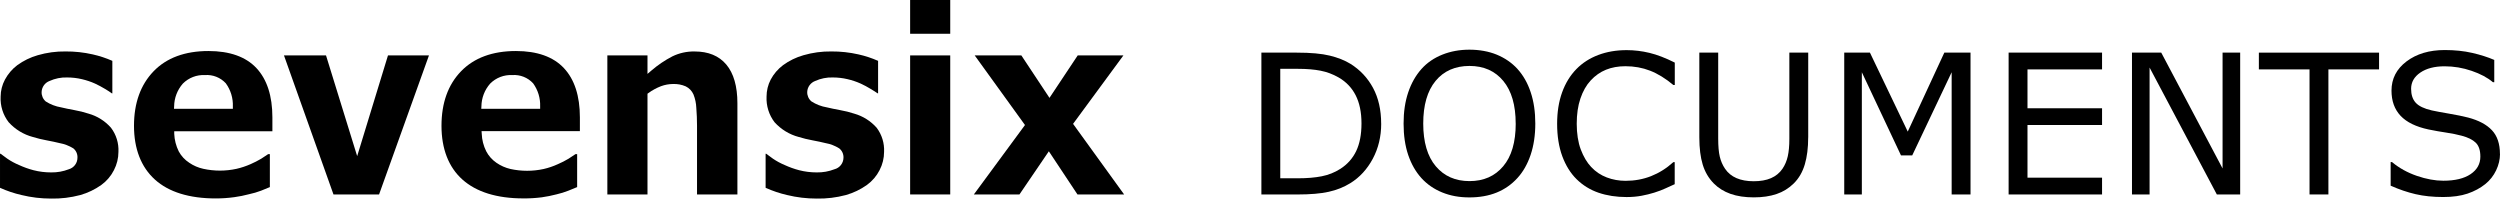
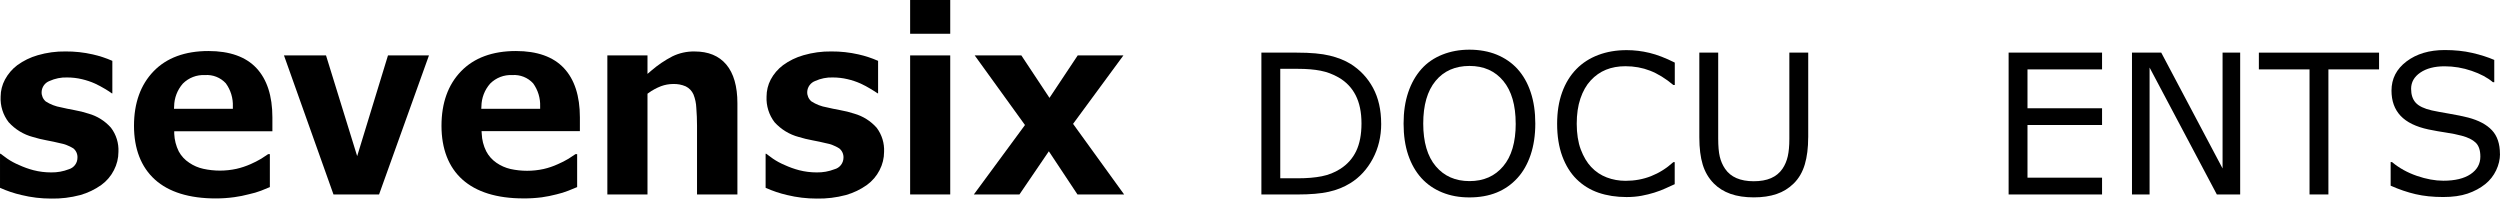
<svg xmlns="http://www.w3.org/2000/svg" id="uuid-31e82ae1-7d30-4990-8270-3f22aeb24b34" width="710.09" height="56.41" viewBox="0 0 710.09 56.41">
  <defs>
    <style>.uuid-d14f0db5-cb6f-4d8d-ad09-fca349ff4791{stroke-width:0px;}</style>
  </defs>
  <g id="uuid-27c0a87a-a7c8-4a63-a3f2-367436f63800">
    <g id="uuid-22a3940e-db45-4158-9414-d421a70853e1">
      <g id="uuid-43996ec5-41b8-4adc-9573-f01bc0449434">
        <path class="uuid-d14f0db5-cb6f-4d8d-ad09-fca349ff4791" d="m249.84,48.31c.83-1.6,1.27-3.37,1.27-5.17.12-2.46-.62-4.89-2.11-6.86-1.69-1.91-3.9-3.3-6.36-4-1.31-.43-2.64-.76-4-1-1.43-.26-2.71-.53-3.8-.79-1.56-.26-3.05-.84-4.38-1.7-.78-.67-1.22-1.66-1.18-2.69.06-1.39.95-2.61,2.26-3.1,1.57-.71,3.28-1.06,5-1,1.42,0,2.83.16,4.21.49,1.27.29,2.51.71,3.7,1.24.97.45,1.92.95,2.83,1.51.86.51,1.5.93,2,1.27h.13v-9.23c-1.79-.79-3.65-1.4-5.56-1.83-2.54-.58-5.14-.86-7.74-.84-2.67-.04-5.33.33-7.89,1.07-2.09.59-4.06,1.55-5.81,2.83-1.45,1.09-2.65,2.49-3.5,4.09-.78,1.49-1.18,3.16-1.18,4.84-.12,2.61.68,5.18,2.26,7.26,1.84,2.04,4.24,3.51,6.9,4.21,1.27.39,2.56.7,3.86.94,1.47.28,2.72.54,3.71.79,1.39.24,2.71.75,3.91,1.5.81.64,1.26,1.64,1.21,2.67-.02,1.55-1.08,2.89-2.58,3.27-1.59.62-3.29.92-5,.89-1.69,0-3.37-.2-5-.62-1.42-.37-2.8-.87-4.13-1.48-1.17-.49-2.29-1.09-3.34-1.81-.71-.5-1.34-1-1.91-1.4h-.16v9.68c1.97.89,4.02,1.58,6.12,2.06,2.74.67,5.55,1,8.37,1,2.8.06,5.59-.28,8.3-1,2.15-.61,4.18-1.58,6-2.88,1.51-1.1,2.74-2.54,3.59-4.21Z" />
        <rect class="uuid-d14f0db5-cb6f-4d8d-ad09-fca349ff4791" x="258.51" width="11.39" height="9.59" />
        <path class="uuid-d14f0db5-cb6f-4d8d-ad09-fca349ff4791" d="m191.17,23.86c1.24-.05,2.47.18,3.6.67.98.48,1.76,1.29,2.2,2.29.49,1.23.76,2.53.81,3.85.13,1.65.2,3.33.2,5v19.56h11.47v-25.9c0-4.81-1.06-8.51-3.16-11s-5.1-3.71-9-3.71c-2.18-.04-4.33.43-6.29,1.38-2.15,1.11-4.17,2.48-6,4.06l-1.09.93v-5.25h-11.4v39.49h11.4v-28.61l.28-.2c1.1-.8,2.3-1.45,3.57-1.94,1.09-.4,2.25-.61,3.41-.62Z" />
        <polygon class="uuid-d14f0db5-cb6f-4d8d-ad09-fca349ff4791" points="306.04 55.23 319.29 55.23 304.79 35.18 319.09 15.74 306.11 15.74 298.09 27.8 290.1 15.74 276.85 15.74 291.13 35.51 276.61 55.23 289.56 55.23 297.91 42.97 306.04 55.23" />
        <rect class="uuid-d14f0db5-cb6f-4d8d-ad09-fca349ff4791" x="258.51" y="15.74" width="11.39" height="39.49" />
        <polygon class="uuid-d14f0db5-cb6f-4d8d-ad09-fca349ff4791" points="110.2 15.74 101.45 44.35 92.6 15.74 80.66 15.74 94.72 55.23 107.67 55.23 121.84 15.74 110.2 15.74" />
        <path class="uuid-d14f0db5-cb6f-4d8d-ad09-fca349ff4791" d="m74.21,54.14l2.44-1v-9.37h-.47c-.54.39-1.23.84-2,1.32-.97.57-1.97,1.08-3,1.53-1.29.57-2.63,1.02-4,1.33-3.1.68-6.32.68-9.42,0-1.43-.31-2.79-.89-4-1.72-1.25-.81-2.28-1.92-2.99-3.23-.77-1.56-1.21-3.26-1.28-5v-.71h27.88v-3.96c0-6.08-1.53-10.79-4.54-14s-7.59-4.84-13.62-4.84c-6.66,0-11.91,1.94-15.59,5.76s-5.56,9-5.56,15.49,2,11.7,5.94,15.26,9.78,5.36,17.28,5.36c1.76,0,3.52-.12,5.27-.36,1.41-.19,2.81-.47,4.19-.84,1.18-.25,2.34-.59,3.47-1.02Zm-24.75-23.94c.03-2.38.91-4.67,2.48-6.46,1.66-1.66,3.94-2.54,6.29-2.42,2.22-.16,4.4.7,5.91,2.34,1.38,1.9,2.09,4.21,2,6.56v.68h-16.72l.04-.7Z" />
        <path class="uuid-d14f0db5-cb6f-4d8d-ad09-fca349ff4791" d="m32.37,48.31c.83-1.6,1.27-3.37,1.27-5.17.12-2.47-.63-4.9-2.12-6.86-1.69-1.92-3.9-3.31-6.36-4-1.31-.43-2.64-.76-4-1-1.44-.26-2.72-.53-3.81-.79-1.55-.26-3.03-.83-4.35-1.67-.78-.67-1.22-1.66-1.18-2.69.05-1.4.94-2.64,2.25-3.13,1.57-.71,3.28-1.06,5-1,1.42,0,2.83.16,4.21.49,1.28.3,2.52.71,3.72,1.25.97.45,1.91.96,2.83,1.51.85.51,1.5.93,1.95,1.27h.13v-9.24c-1.79-.79-3.65-1.4-5.56-1.83-2.54-.58-5.13-.86-7.73-.84-2.67-.04-5.33.32-7.9,1.07-2.09.6-4.05,1.55-5.81,2.83-1.45,1.09-2.64,2.49-3.5,4.09-.8,1.49-1.22,3.15-1.23,4.84-.13,2.61.67,5.19,2.27,7.26,1.84,2.04,4.24,3.51,6.9,4.21,1.26.39,2.55.7,3.85.94,1.47.28,2.72.54,3.71.79,1.39.25,2.72.76,3.92,1.5.8.65,1.23,1.64,1.17,2.67,0,1.52-1.01,2.85-2.47,3.27-1.59.62-3.29.92-5,.89-1.69,0-3.37-.2-5-.62-1.42-.37-2.8-.87-4.13-1.48-1.17-.49-2.29-1.09-3.34-1.81-.7-.5-1.34-1-1.9-1.4h-.16v9.68c1.97.89,4.02,1.58,6.13,2.06,2.74.67,5.54,1,8.36,1,2.8.06,5.59-.28,8.3-1,2.15-.61,4.18-1.58,6-2.88,1.51-1.1,2.74-2.54,3.58-4.21Z" />
        <path class="uuid-d14f0db5-cb6f-4d8d-ad09-fca349ff4791" d="m161.49,54.14l2.44-1v-9.37h-.46c-.55.39-1.23.84-2,1.32-.97.58-1.97,1.09-3,1.53-1.3.6-2.66,1.06-4.05,1.38-3.1.68-6.32.68-9.42,0-1.43-.33-2.79-.93-4-1.77-1.22-.84-2.22-1.96-2.9-3.27-.78-1.56-1.21-3.26-1.27-5l-.05-.71h27.93v-3.92c0-6.08-1.53-10.79-4.55-14s-7.58-4.84-13.62-4.84c-6.66,0-11.9,1.94-15.59,5.76s-5.55,9-5.55,15.49,2,11.72,5.94,15.25,9.77,5.36,17.28,5.36c1.76.02,3.52-.09,5.27-.31,1.41-.2,2.81-.48,4.19-.84,1.16-.27,2.3-.62,3.41-1.06Zm-24.75-23.94c.03-2.38.91-4.68,2.49-6.46,1.65-1.66,3.94-2.54,6.28-2.42,2.22-.16,4.4.7,5.91,2.34,1.38,1.9,2.09,4.21,2,6.56v.68h-16.72l.04-.7Z" />
      </g>
    </g>
    <path class="uuid-d14f0db5-cb6f-4d8d-ad09-fca349ff4791" d="m392.31,35.13c0,3.66-.8,6.98-2.39,9.96-1.6,2.98-3.72,5.29-6.37,6.93-1.84,1.14-3.89,1.96-6.16,2.46-2.26.51-5.24.76-8.94.76h-10.17V14.95h10.06c3.93,0,7.06.28,9.37.85,2.32.57,4.28,1.35,5.88,2.34,2.74,1.71,4.88,4,6.41,6.84,1.53,2.85,2.3,6.23,2.3,10.15Zm-5.6-.08c0-3.16-.55-5.82-1.65-7.98-1.1-2.16-2.74-3.87-4.92-5.11-1.59-.9-3.27-1.53-5.06-1.88-1.79-.35-3.92-.53-6.41-.53h-5.03v31.09h5.03c2.58,0,4.83-.19,6.75-.57,1.92-.38,3.68-1.08,5.29-2.11,2-1.28,3.5-2.97,4.5-5.06,1-2.09,1.5-4.71,1.5-7.85Z" />
    <path class="uuid-d14f0db5-cb6f-4d8d-ad09-fca349ff4791" d="m431,19.57c1.64,1.8,2.9,4.01,3.77,6.63.88,2.62,1.31,5.58,1.31,8.9s-.45,6.29-1.34,8.92c-.89,2.62-2.14,4.81-3.75,6.56-1.66,1.82-3.62,3.19-5.88,4.11-2.26.92-4.85,1.38-7.75,1.38s-5.41-.47-7.72-1.41-4.29-2.3-5.91-4.08c-1.62-1.79-2.87-3.98-3.75-6.57-.88-2.6-1.31-5.56-1.31-8.9s.43-6.23,1.3-8.83c.87-2.61,2.13-4.84,3.79-6.7,1.59-1.77,3.56-3.12,5.91-4.06,2.35-.94,4.92-1.41,7.7-1.41s5.48.47,7.78,1.42c2.3.95,4.25,2.3,5.86,4.04Zm-.49,15.53c0-5.23-1.17-9.27-3.52-12.11s-5.55-4.26-9.6-4.26-7.31,1.42-9.64,4.26c-2.34,2.84-3.5,6.88-3.5,12.11s1.19,9.33,3.57,12.13c2.38,2.81,5.57,4.21,9.58,4.21s7.19-1.4,9.56-4.21c2.37-2.8,3.56-6.85,3.56-12.13Z" />
    <path class="uuid-d14f0db5-cb6f-4d8d-ad09-fca349ff4791" d="m475.69,52.31c-.99.43-1.89.84-2.69,1.22-.8.38-1.85.78-3.15,1.19-1.1.34-2.3.64-3.58.88-1.29.24-2.71.37-4.26.37-2.92,0-5.58-.41-7.97-1.23-2.39-.82-4.47-2.11-6.24-3.85-1.73-1.71-3.08-3.89-4.06-6.53-.97-2.64-1.46-5.71-1.46-9.21,0-3.32.47-6.29,1.41-8.9.94-2.61,2.29-4.82,4.06-6.63,1.71-1.75,3.78-3.08,6.21-4s5.12-1.38,8.08-1.38c2.16,0,4.32.26,6.48.78,2.16.52,4.55,1.44,7.18,2.76v6.36h-.41c-2.22-1.86-4.42-3.21-6.6-4.06-2.18-.85-4.52-1.27-7.01-1.27-2.04,0-3.87.33-5.51.99-1.63.66-3.09,1.68-4.37,3.07-1.25,1.35-2.21,3.06-2.91,5.13-.7,2.07-1.04,4.45-1.04,7.16s.38,5.27,1.15,7.3,1.75,3.7,2.96,4.98c1.26,1.34,2.74,2.32,4.42,2.96,1.69.64,3.47.96,5.34.96,2.58,0,5-.44,7.25-1.33s4.37-2.21,6.33-3.98h.38v6.28Z" />
    <path class="uuid-d14f0db5-cb6f-4d8d-ad09-fca349ff4791" d="m513.59,39.05c0,2.92-.32,5.47-.96,7.64-.64,2.17-1.69,3.98-3.15,5.42-1.39,1.37-3.01,2.37-4.87,3-1.86.63-4.02.95-6.49.95s-4.73-.33-6.6-1c-1.88-.67-3.45-1.65-4.74-2.95-1.46-1.48-2.51-3.26-3.15-5.36-.64-2.09-.96-4.66-.96-7.71V14.95h5.36v24.38c0,2.18.15,3.91.45,5.17.3,1.26.8,2.41,1.5,3.44.79,1.17,1.87,2.06,3.23,2.65,1.36.59,3,.89,4.91.89s3.57-.29,4.92-.88c1.35-.59,2.43-1.47,3.25-2.67.7-1.03,1.2-2.21,1.5-3.53.3-1.33.45-2.97.45-4.94V14.95h5.36v24.11Z" />
-     <path class="uuid-d14f0db5-cb6f-4d8d-ad09-fca349ff4791" d="m559.7,55.23h-5.36V20.52l-11.2,23.62h-3.19l-11.12-23.62v34.71h-5V14.95h7.3l10.74,22.43,10.39-22.43h7.44v40.29Z" />
    <path class="uuid-d14f0db5-cb6f-4d8d-ad09-fca349ff4791" d="m597.06,55.23h-26.54V14.95h26.54v4.76h-21.18v11.04h21.18v4.76h-21.18v14.96h21.18v4.76Z" />
    <path class="uuid-d14f0db5-cb6f-4d8d-ad09-fca349ff4791" d="m636.29,55.23h-6.63l-19.1-36.04v36.04h-5V14.95h8.31l17.42,32.9V14.95h5v40.29Z" />
    <path class="uuid-d14f0db5-cb6f-4d8d-ad09-fca349ff4791" d="m675.74,19.71h-14.39v35.52h-5.36V19.71h-14.39v-4.76h34.14v4.76Z" />
    <path class="uuid-d14f0db5-cb6f-4d8d-ad09-fca349ff4791" d="m710.09,43.73c0,1.57-.37,3.12-1.1,4.65s-1.75,2.83-3.07,3.9c-1.44,1.15-3.12,2.06-5.04,2.71s-4.23.97-6.94.97c-2.9,0-5.51-.27-7.83-.81s-4.68-1.34-7.08-2.41v-6.71h.38c2.04,1.7,4.39,3,7.06,3.92,2.67.92,5.18,1.38,7.52,1.38,3.32,0,5.9-.62,7.75-1.87s2.77-2.9,2.77-4.98c0-1.79-.44-3.1-1.31-3.95s-2.21-1.51-3.99-1.98c-1.35-.36-2.82-.66-4.4-.89-1.58-.23-3.25-.53-5.02-.89-3.57-.76-6.22-2.05-7.94-3.88-1.72-1.83-2.58-4.22-2.58-7.16,0-3.37,1.42-6.14,4.27-8.29,2.85-2.15,6.47-3.23,10.85-3.23,2.83,0,5.43.27,7.79.81s4.46,1.21,6.28,2v6.33h-.38c-1.53-1.3-3.55-2.38-6.05-3.23-2.5-.86-5.06-1.29-7.67-1.29-2.87,0-5.17.6-6.91,1.79s-2.61,2.72-2.61,4.6c0,1.68.43,2.99,1.3,3.95.87.96,2.39,1.69,4.57,2.19,1.15.25,2.79.56,4.92.92,2.13.36,3.93.73,5.41,1.11,2.99.79,5.25,1.99,6.76,3.6,1.51,1.61,2.27,3.85,2.27,6.74Z" />
  </g>
</svg>